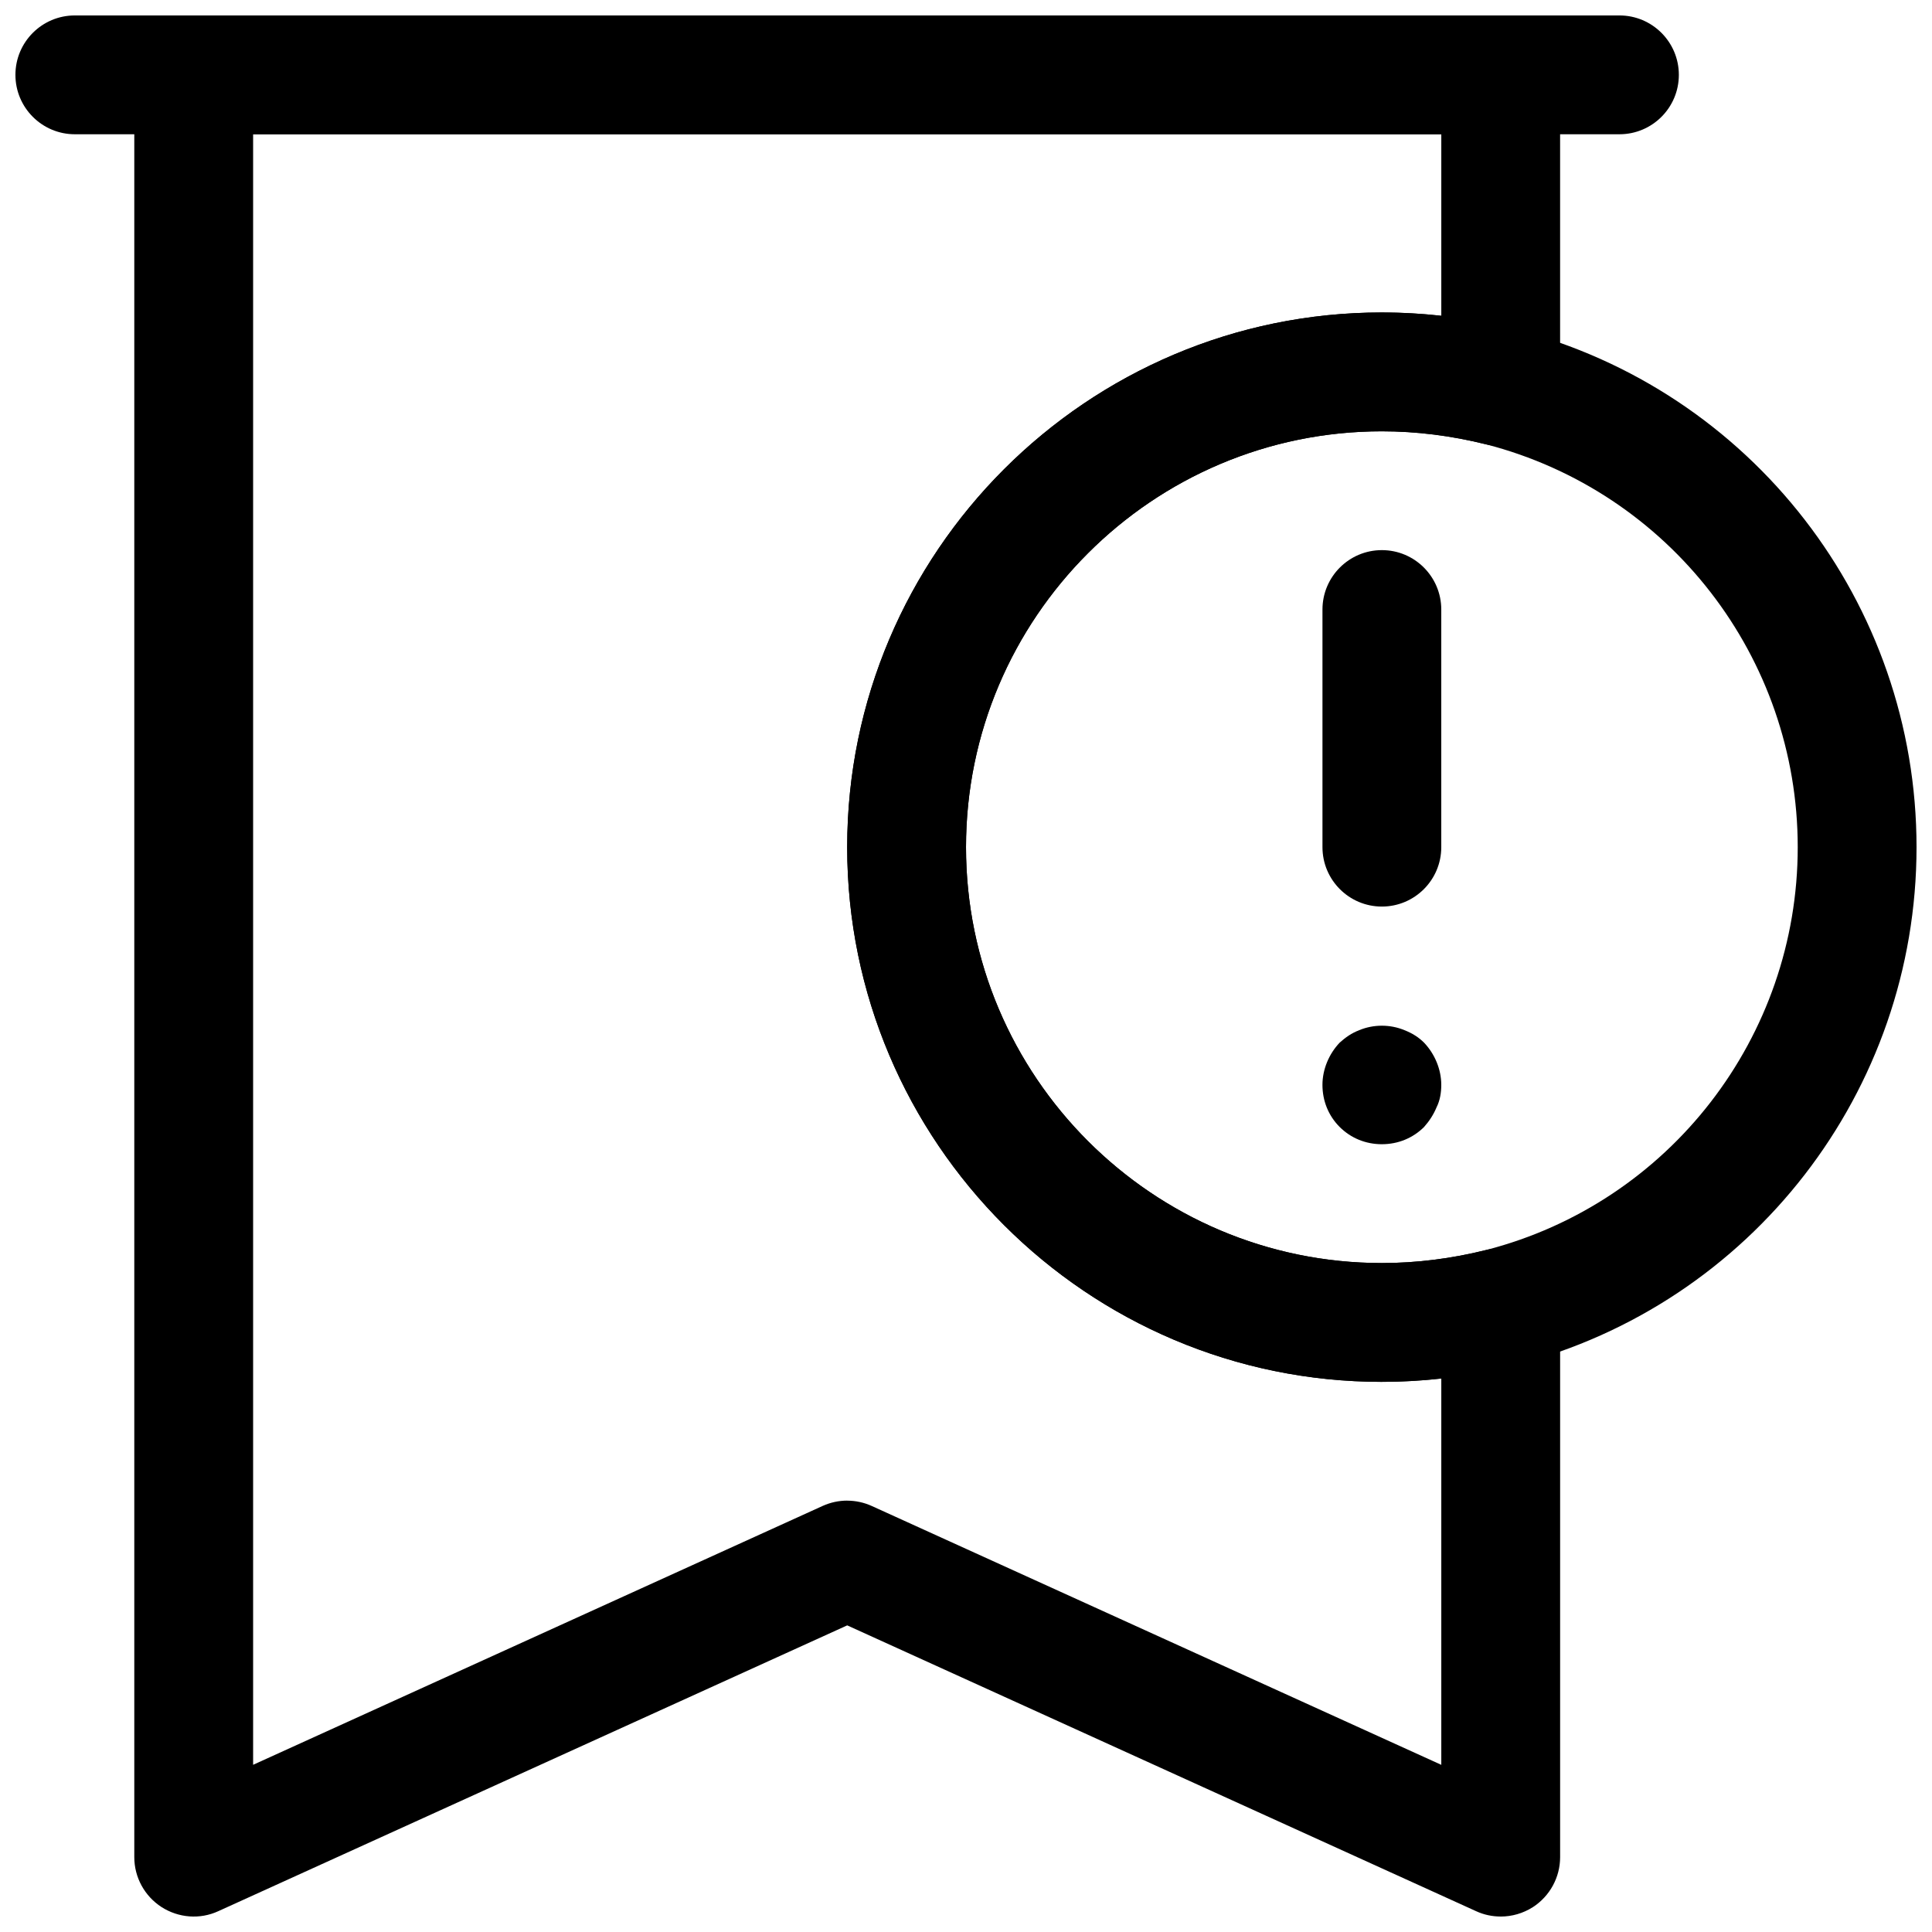
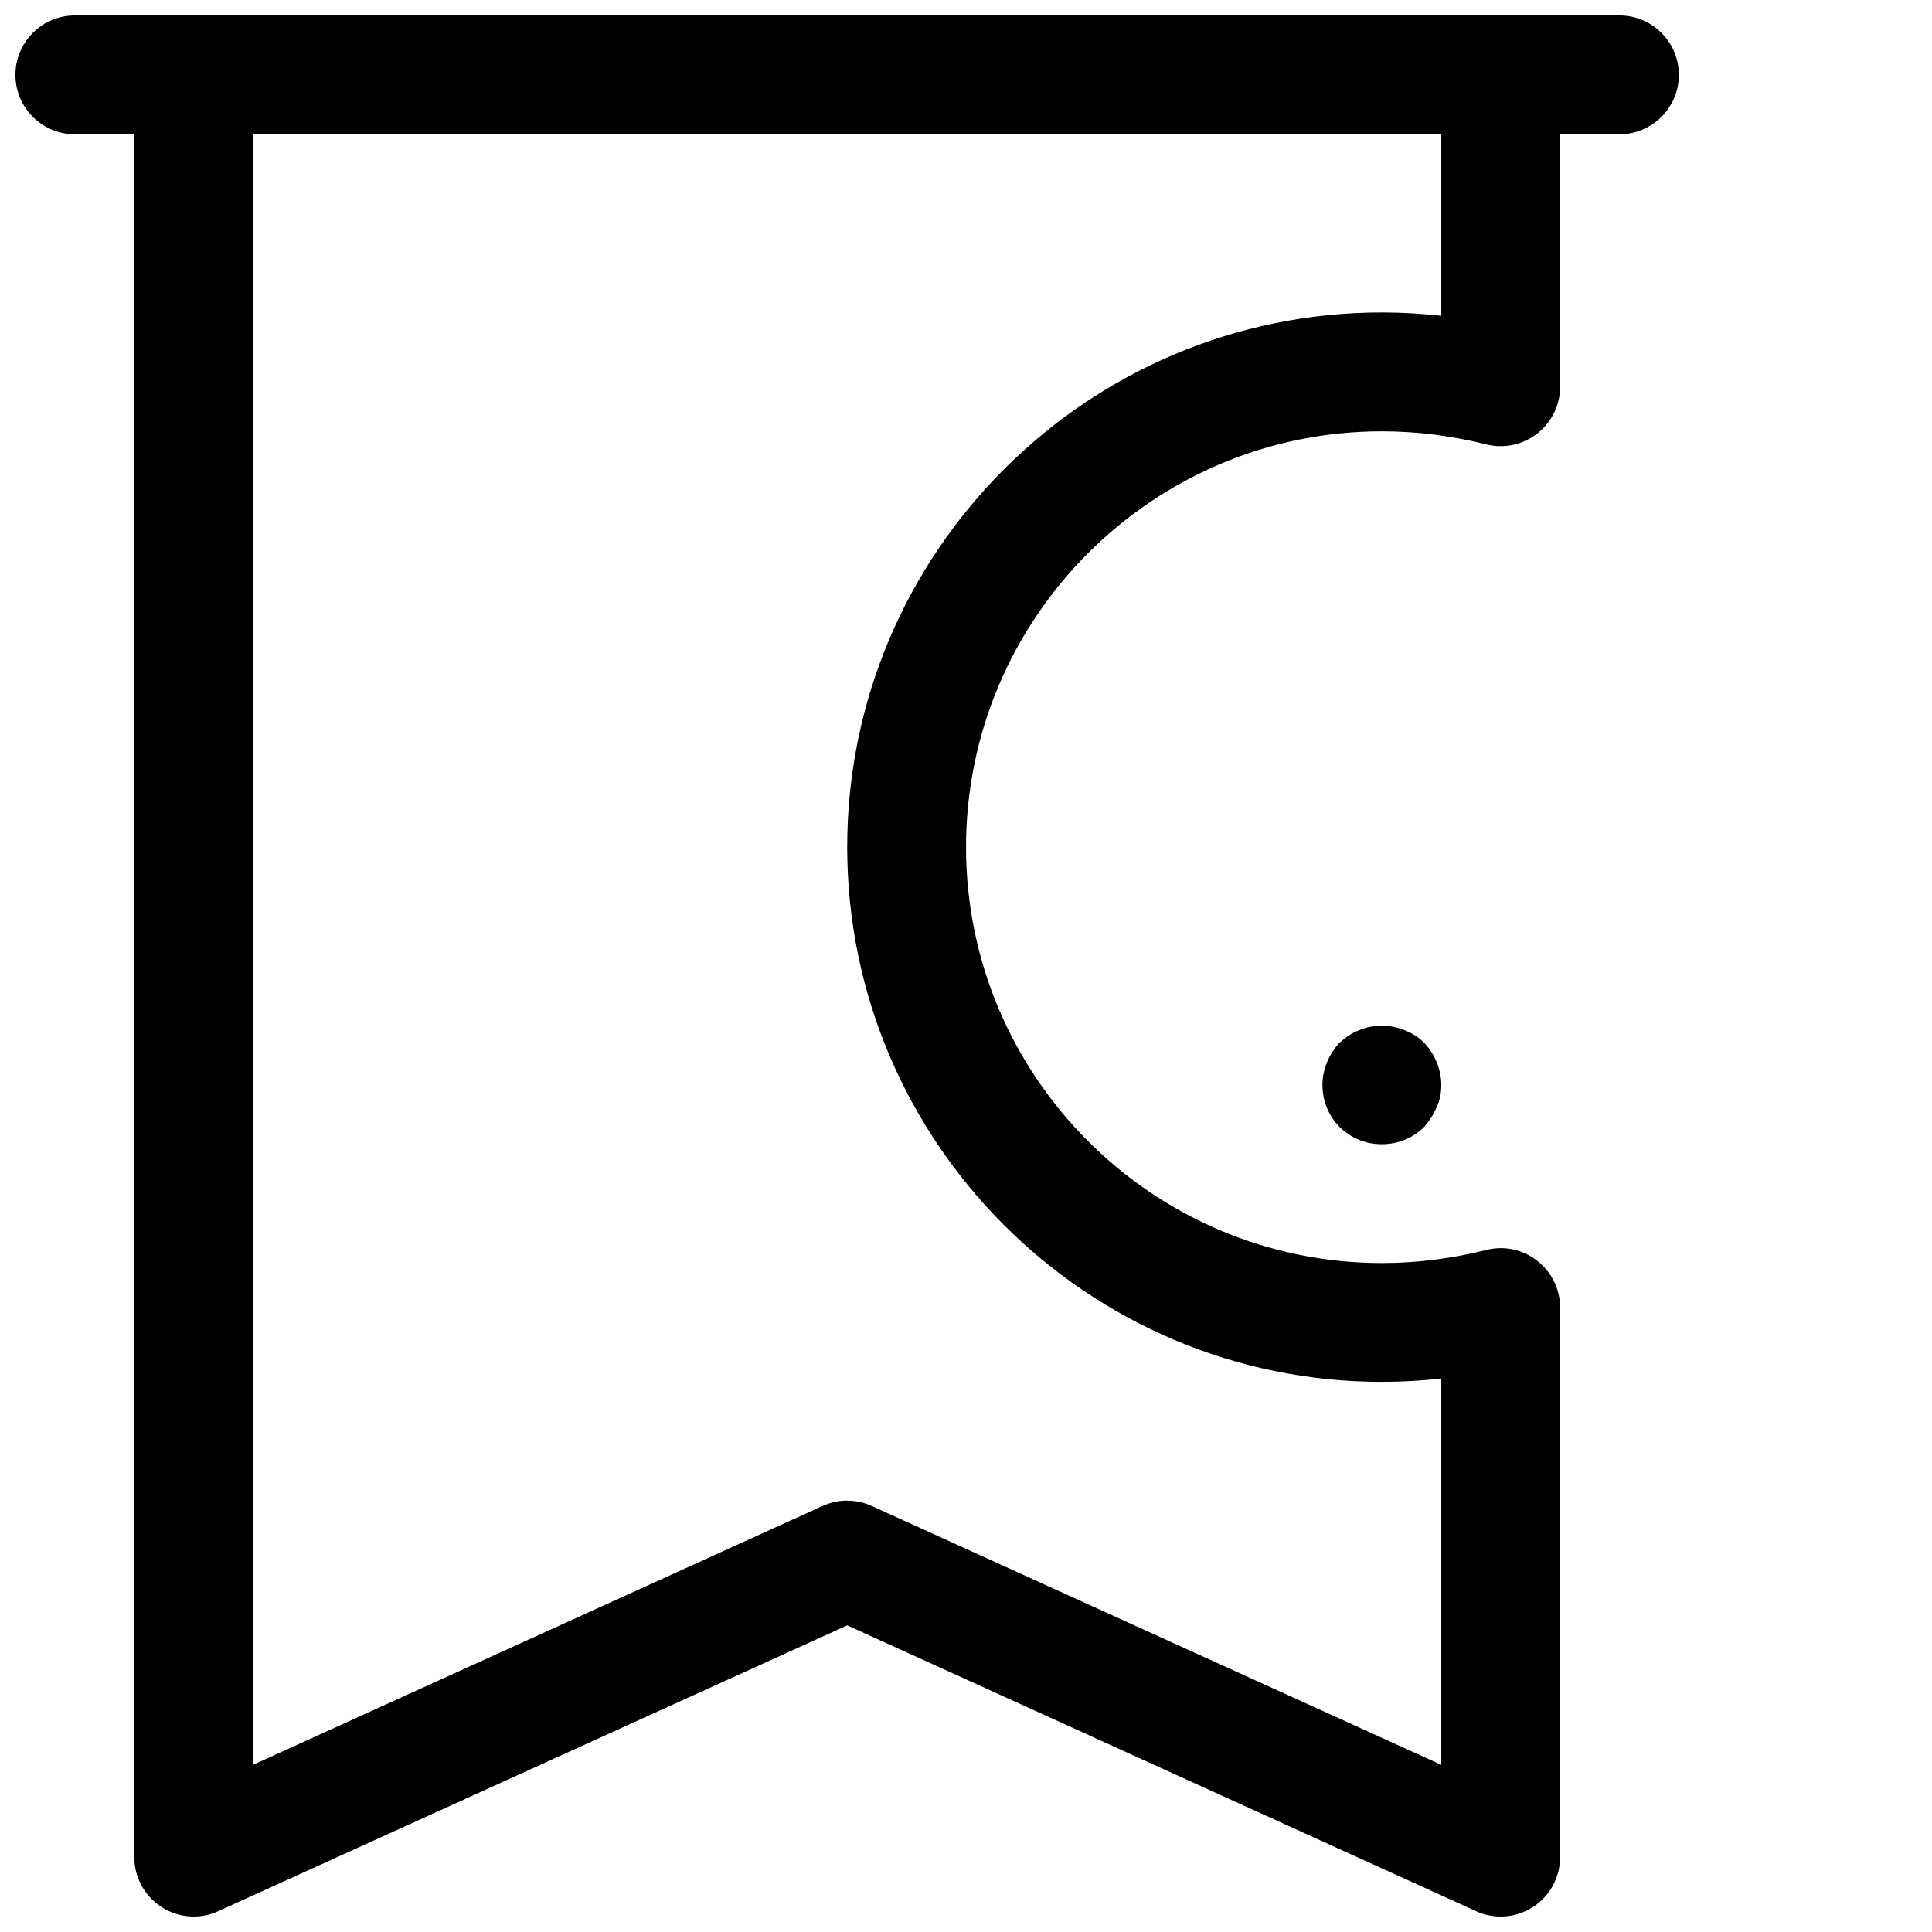
<svg xmlns="http://www.w3.org/2000/svg" width="800px" height="800px" version="1.1" viewBox="144 144 512 512">
  <defs>
    <clipPath id="c">
      <path d="m179 148.09h379v503.81h-379z" />
    </clipPath>
    <clipPath id="b">
      <path d="m148.09 148.09h440.91v31.906h-440.91z" />
    </clipPath>
    <clipPath id="a">
-       <path d="m368 226h283.9v285h-283.9z" />
-     </clipPath>
+       </clipPath>
  </defs>
  <g clip-path="url(#c)">
    <path d="m541.7 651.9c-2.219 0-4.441-0.457-6.519-1.418l-166.66-75.742-166.67 75.742c-4.879 2.25-10.531 1.793-15.035-1.086-4.504-2.91-7.227-7.887-7.227-13.238v-472.32c0-8.691 7.055-15.742 15.742-15.742h346.37c8.691 0 15.742 7.055 15.742 15.742v82.656c0 4.848-2.234 9.43-6.062 12.406-3.809 2.977-8.801 4.047-13.508 2.867-9.188-2.297-18.477-3.465-27.656-3.465-60.773 0-110.21 49.438-110.21 110.21 0 60.758 49.438 110.21 110.21 110.21 9.18 0 18.469-1.164 27.664-3.465 4.676-1.195 9.699-0.141 13.508 2.867 3.824 2.981 6.059 7.559 6.059 12.41v145.63c0 5.352-2.723 10.328-7.211 13.242-2.598 1.652-5.555 2.5-8.531 2.5zm-173.18-110.21c2.219 0 4.441 0.473 6.519 1.418l150.92 68.594v-102.38c-5.258 0.582-10.516 0.883-15.742 0.883-78.121 0-141.7-63.559-141.7-141.7 0-78.121 63.574-141.7 141.7-141.7 5.227 0 10.484 0.301 15.742 0.883v-48.117h-314.88v432.12l150.92-68.598c2.078-0.941 4.297-1.414 6.519-1.414z" />
  </g>
  <g clip-path="url(#b)">
    <path d="m573.18 179.58h-409.35c-8.688 0-15.742-7.055-15.742-15.746 0-8.691 7.055-15.742 15.742-15.742h409.34c8.691 0 15.742 7.055 15.742 15.742 0.004 8.691-7.047 15.746-15.738 15.746z" />
  </g>
  <g clip-path="url(#a)">
    <path d="m510.21 510.21c-78.121 0-141.7-63.559-141.7-141.7 0-78.121 63.574-141.7 141.7-141.7 11.746 0 23.617 1.48 35.312 4.41 62.68 16.164 106.38 72.605 106.38 137.29 0 64.676-43.707 121.12-106.27 137.27-11.805 2.941-23.676 4.422-35.422 4.422zm0-251.91c-60.773 0-110.21 49.438-110.21 110.21 0 60.758 49.438 110.21 110.21 110.21 9.18 0 18.469-1.164 27.664-3.465 48.551-12.527 82.543-56.422 82.543-106.74 0-50.301-33.992-94.211-82.656-106.78-9.082-2.266-18.371-3.434-27.551-3.434z" />
  </g>
-   <path d="m510.21 384.25c-8.691 0-15.742-7.055-15.742-15.742v-62.977c0-8.691 7.055-15.742 15.742-15.742 8.691 0 15.742 7.055 15.742 15.742v62.977c0 8.688-7.051 15.742-15.742 15.742z" />
  <path d="m510.21 447.23c-4.25 0-8.188-1.59-11.18-4.566-2.988-2.992-4.566-6.926-4.566-11.176 0-4.094 1.73-8.203 4.566-11.18 1.574-1.418 3.148-2.519 5.195-3.305 3.777-1.574 8.188-1.574 11.965 0 2.047 0.789 3.777 1.891 5.195 3.305 2.836 2.977 4.566 7.086 4.566 11.18 0 2.047-0.316 4.094-1.258 5.984-0.789 1.891-1.891 3.606-3.305 5.195-2.992 2.973-6.93 4.562-11.18 4.562z" />
</svg>